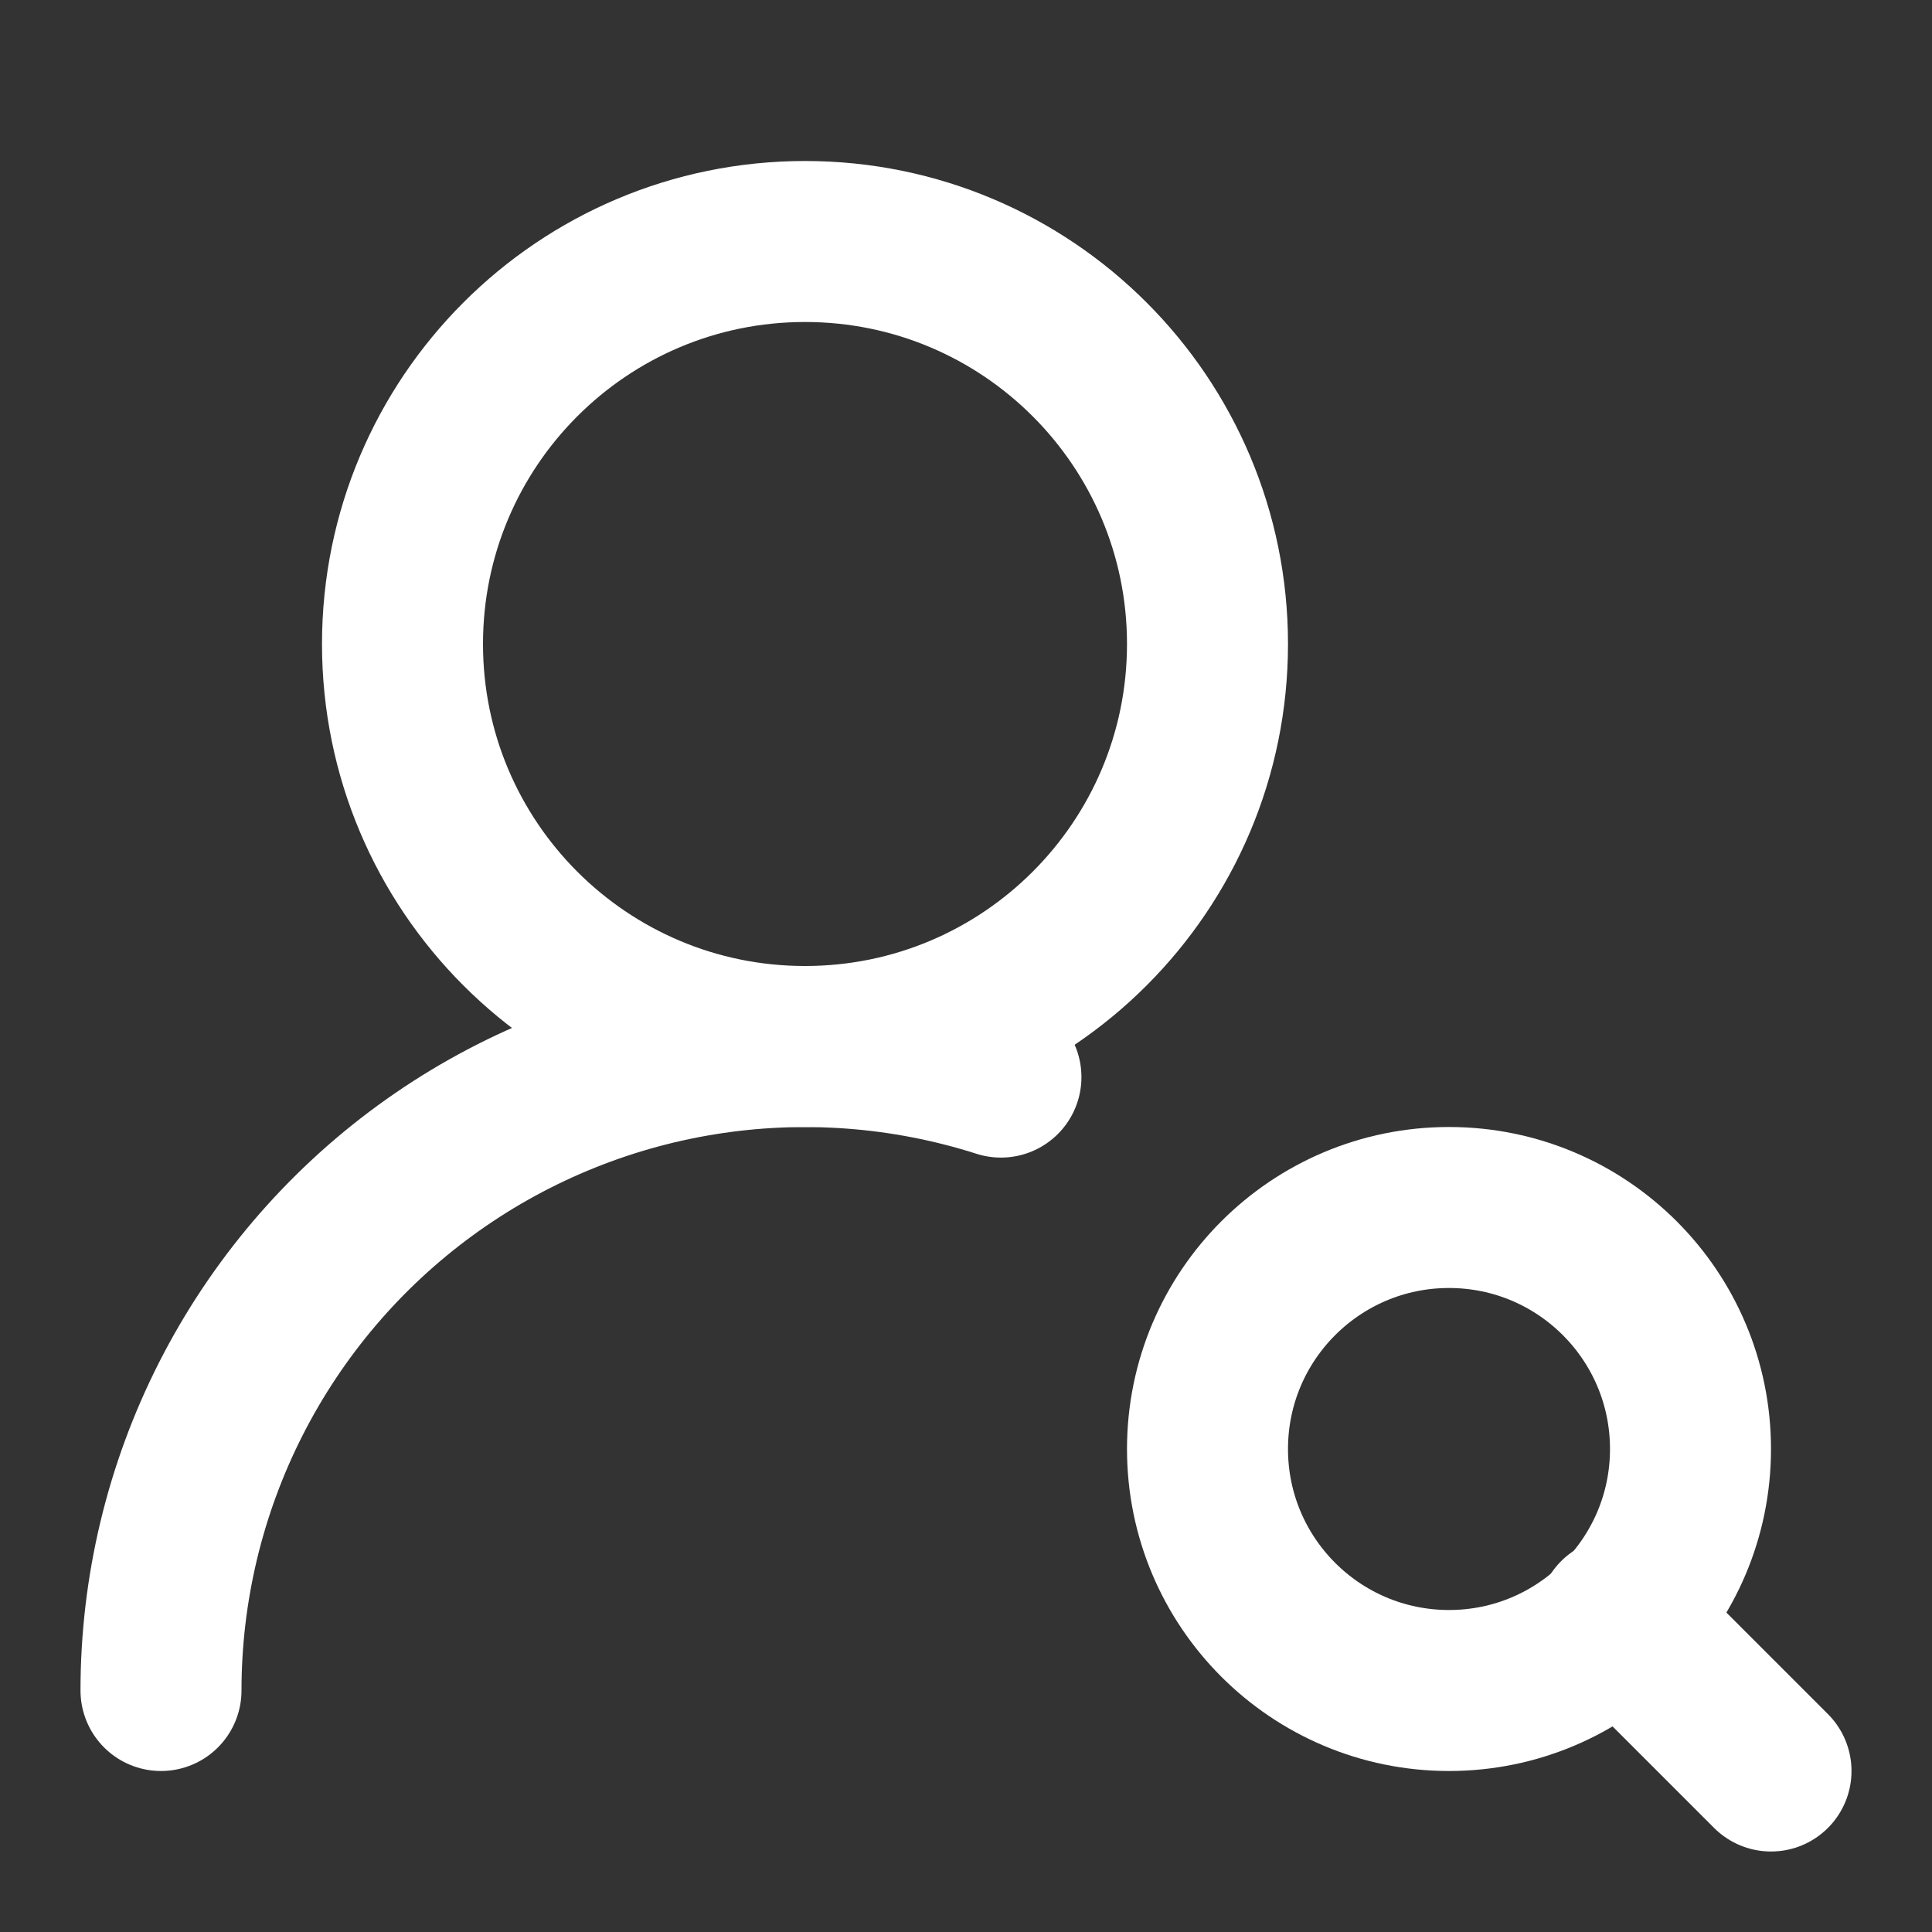
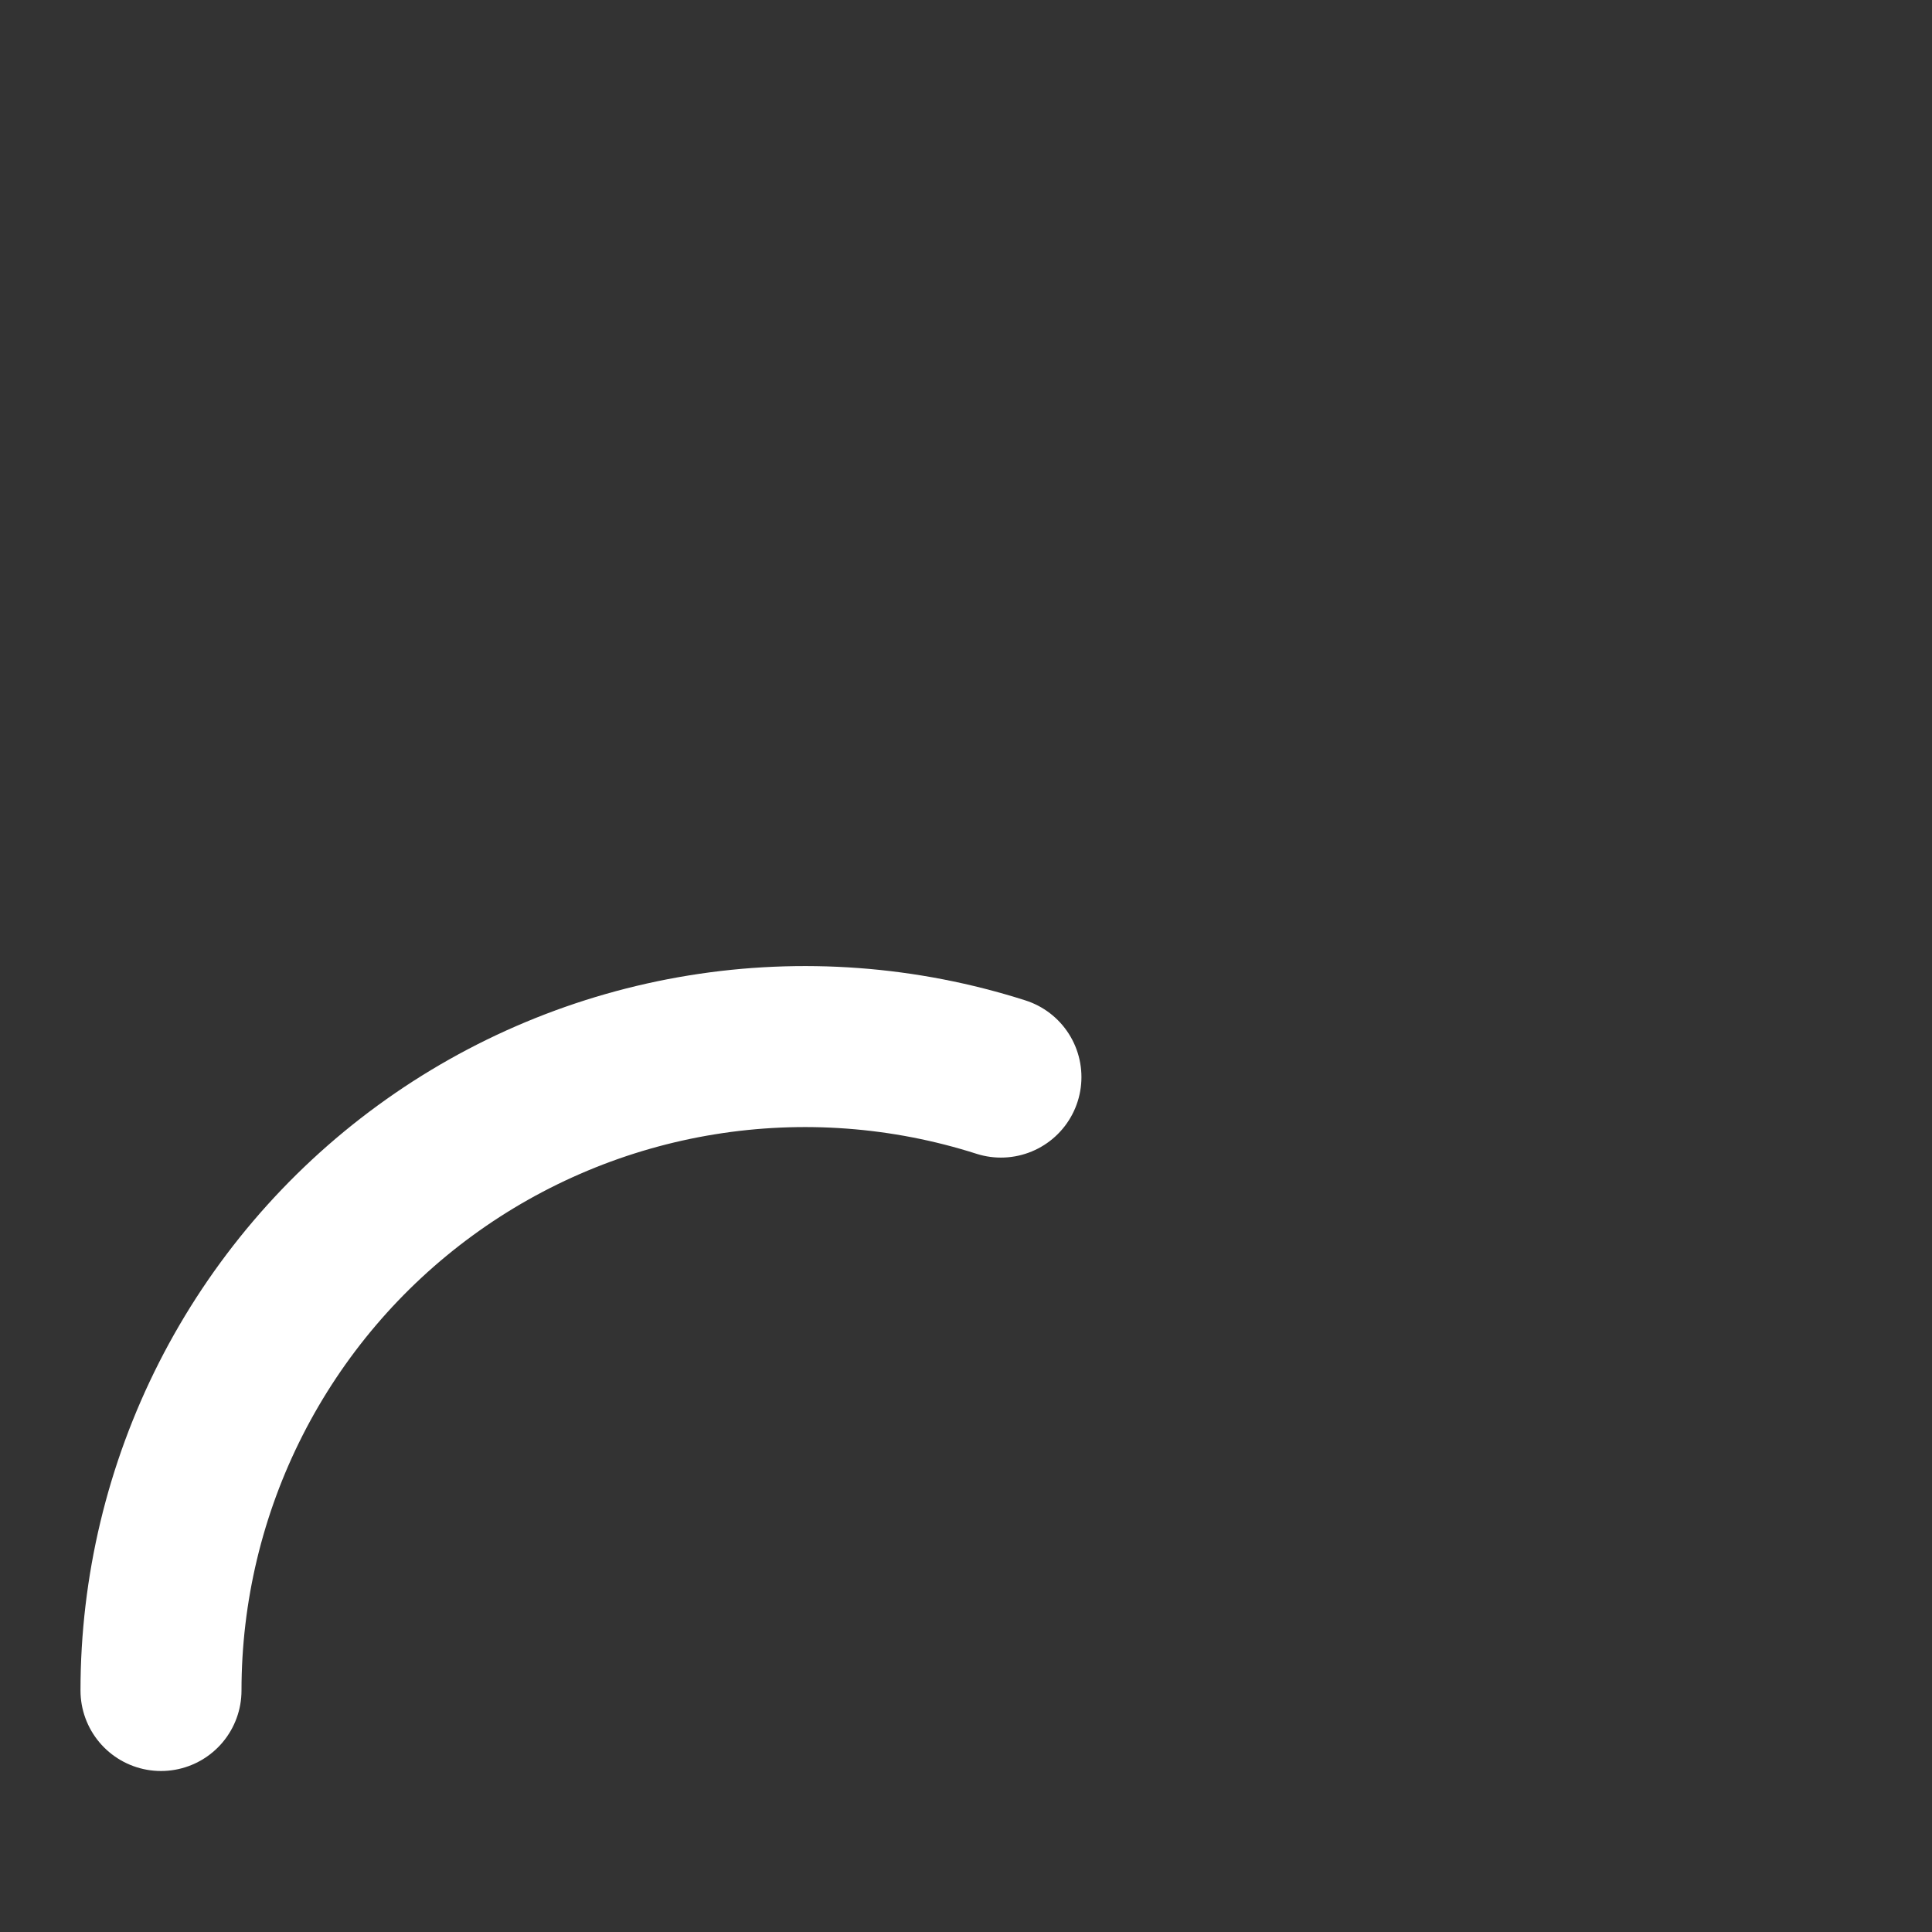
<svg xmlns="http://www.w3.org/2000/svg" width="48" height="48" viewBox="0 0 48 48" fill="none">
  <rect x="0" y="0" width="48" height="48" fill="#333333" stroke="none" />
-   <path d="M20 26C25.523 26 30 21.523 30 16C30 10.477 25.523 6 20 6C14.477 6 10 10.477 10 16C10 21.523 14.477 26 20 26Z" stroke="white" stroke-width="4" stroke-linecap="round" stroke-linejoin="round" />
  <path d="M4 42C4 39.482 4.595 36.999 5.735 34.755C6.876 32.51 8.53 30.565 10.564 29.08C12.597 27.595 14.953 26.611 17.438 26.208C19.924 25.805 22.469 25.994 24.868 26.76" stroke="white" stroke-width="4" stroke-linecap="round" stroke-linejoin="round" />
-   <path d="M36 42C39.314 42 42 39.314 42 36C42 32.686 39.314 30 36 30C32.686 30 30 32.686 30 36C30 39.314 32.686 42 36 42Z" stroke="white" stroke-width="4" stroke-linecap="round" stroke-linejoin="round" />
-   <path d="M44 44L40.2 40.2" stroke="white" stroke-width="4" stroke-linecap="round" stroke-linejoin="round" />
</svg>